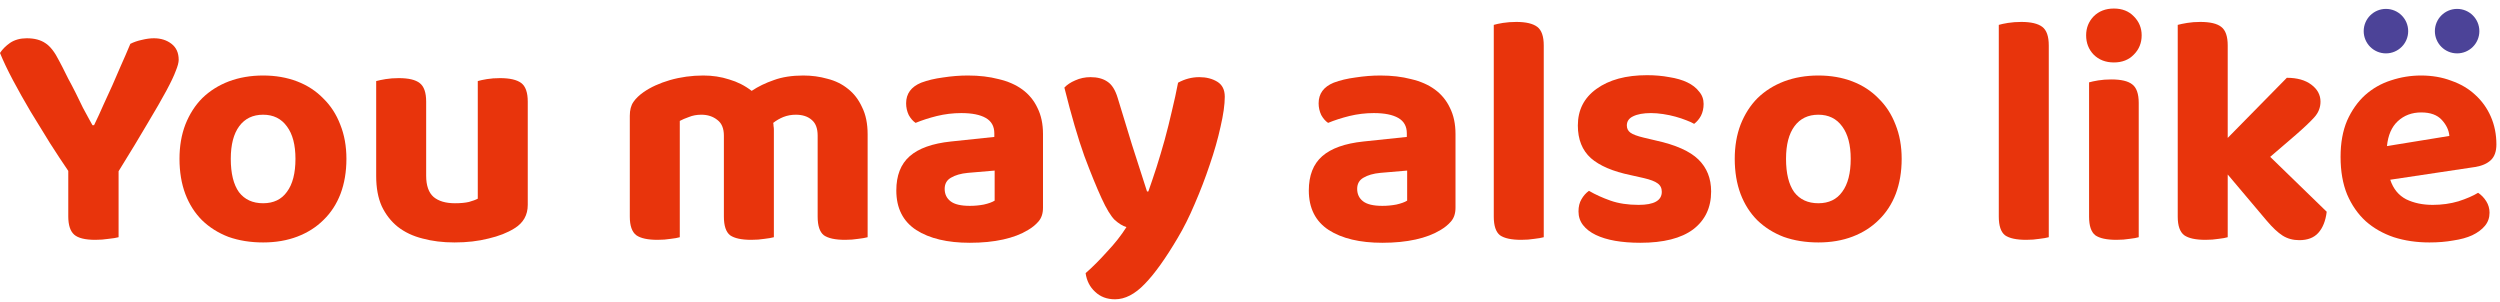
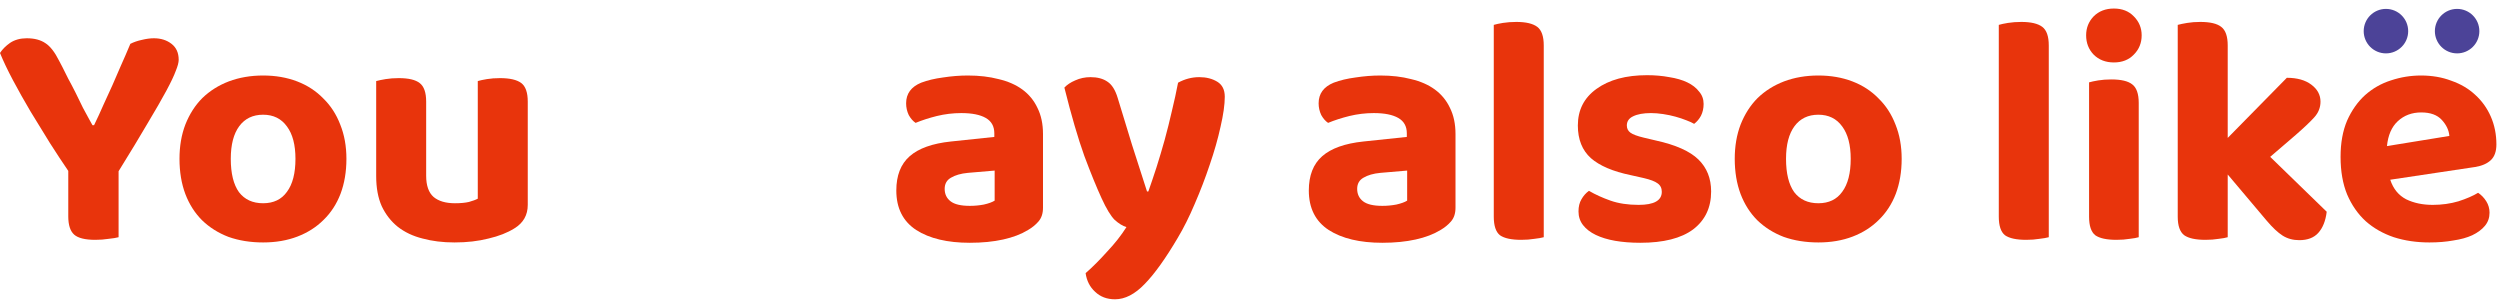
<svg xmlns="http://www.w3.org/2000/svg" width="281" height="34" viewBox="0 0 281 34" fill="none">
  <g id="Group 57">
    <g id="You may also like">
      <path d="M20.085 6.725C20.085 7.019 19.975 7.435 19.755 7.973C19.559 8.512 19.204 9.258 18.69 10.213C18.176 11.168 17.478 12.38 16.597 13.848C15.74 15.317 14.651 17.116 13.329 19.246V26.663C13.06 26.737 12.68 26.798 12.191 26.847C11.726 26.92 11.236 26.957 10.722 26.957C9.571 26.957 8.776 26.761 8.335 26.37C7.895 25.978 7.674 25.293 7.674 24.313V19.209C7.038 18.279 6.352 17.239 5.618 16.088C4.884 14.913 4.162 13.738 3.452 12.563C2.742 11.364 2.081 10.189 1.469 9.038C0.857 7.888 0.367 6.859 0 5.954C0.269 5.538 0.649 5.158 1.138 4.815C1.652 4.473 2.277 4.301 3.011 4.301C3.868 4.301 4.565 4.485 5.104 4.852C5.643 5.195 6.157 5.856 6.646 6.835C6.695 6.908 6.818 7.141 7.013 7.533C7.209 7.9 7.429 8.341 7.674 8.855C7.944 9.344 8.225 9.883 8.519 10.47C8.813 11.058 9.082 11.608 9.327 12.123C9.596 12.612 9.828 13.04 10.024 13.408C10.22 13.775 10.342 13.995 10.392 14.069H10.575C10.967 13.261 11.322 12.49 11.64 11.755C11.983 11.021 12.313 10.299 12.631 9.589C12.95 8.855 13.268 8.12 13.586 7.386C13.929 6.627 14.284 5.807 14.651 4.926C15.043 4.73 15.471 4.583 15.936 4.485C16.426 4.363 16.878 4.301 17.295 4.301C18.078 4.301 18.739 4.509 19.277 4.926C19.816 5.342 20.085 5.942 20.085 6.725Z" fill="#E8340C" />
      <path d="M38.938 17.851C38.938 19.295 38.718 20.605 38.277 21.78C37.837 22.93 37.2 23.909 36.368 24.717C35.56 25.525 34.581 26.149 33.43 26.59C32.28 27.03 30.995 27.251 29.575 27.251C28.155 27.251 26.858 27.043 25.683 26.627C24.532 26.186 23.541 25.562 22.709 24.754C21.901 23.946 21.276 22.967 20.836 21.816C20.395 20.641 20.175 19.32 20.175 17.851C20.175 16.431 20.395 15.146 20.836 13.995C21.301 12.82 21.937 11.829 22.745 11.021C23.578 10.213 24.569 9.589 25.719 9.148C26.894 8.708 28.18 8.487 29.575 8.487C30.97 8.487 32.243 8.708 33.394 9.148C34.544 9.589 35.523 10.225 36.331 11.058C37.164 11.866 37.8 12.845 38.241 13.995C38.706 15.146 38.938 16.431 38.938 17.851ZM29.575 12.894C28.424 12.894 27.531 13.322 26.894 14.179C26.258 15.036 25.94 16.26 25.94 17.851C25.94 19.491 26.246 20.739 26.858 21.596C27.494 22.428 28.4 22.845 29.575 22.845C30.75 22.845 31.643 22.416 32.255 21.559C32.892 20.703 33.21 19.466 33.21 17.851C33.21 16.284 32.892 15.072 32.255 14.216C31.619 13.334 30.726 12.894 29.575 12.894Z" fill="#E8340C" />
      <path d="M59.32 23.028C59.32 24.179 58.819 25.06 57.815 25.672C57.032 26.162 56.065 26.541 54.914 26.81C53.764 27.104 52.49 27.251 51.095 27.251C49.773 27.251 48.574 27.104 47.497 26.81C46.42 26.541 45.489 26.1 44.706 25.488C43.947 24.876 43.347 24.105 42.907 23.175C42.491 22.245 42.283 21.119 42.283 19.797V9.112C42.552 9.038 42.907 8.965 43.347 8.891C43.788 8.818 44.278 8.781 44.816 8.781C45.918 8.781 46.701 8.965 47.166 9.332C47.656 9.699 47.901 10.397 47.901 11.425V19.76C47.901 20.862 48.182 21.657 48.745 22.147C49.308 22.612 50.104 22.845 51.132 22.845C51.768 22.845 52.295 22.796 52.711 22.698C53.151 22.575 53.482 22.453 53.702 22.331V9.112C53.947 9.038 54.29 8.965 54.73 8.891C55.171 8.818 55.661 8.781 56.199 8.781C57.301 8.781 58.096 8.965 58.586 9.332C59.075 9.699 59.32 10.397 59.32 11.425V23.028Z" fill="#E8340C" />
-       <path d="M97.522 26.663C97.252 26.737 96.897 26.798 96.457 26.847C96.016 26.92 95.527 26.957 94.988 26.957C93.886 26.957 93.091 26.786 92.601 26.443C92.136 26.076 91.904 25.378 91.904 24.35V15.244C91.904 14.436 91.683 13.848 91.243 13.481C90.802 13.089 90.202 12.894 89.443 12.894C88.954 12.894 88.489 12.979 88.048 13.151C87.632 13.322 87.252 13.542 86.91 13.812C86.934 13.934 86.947 14.056 86.947 14.179C86.971 14.301 86.983 14.424 86.983 14.546V26.663C86.714 26.737 86.359 26.798 85.918 26.847C85.478 26.92 84.988 26.957 84.45 26.957C83.348 26.957 82.552 26.786 82.063 26.443C81.598 26.076 81.365 25.378 81.365 24.35V15.244C81.365 14.436 81.12 13.848 80.631 13.481C80.141 13.089 79.541 12.894 78.832 12.894C78.317 12.894 77.852 12.979 77.436 13.151C77.02 13.298 76.677 13.444 76.408 13.591V26.663C76.163 26.737 75.821 26.798 75.38 26.847C74.939 26.92 74.45 26.957 73.911 26.957C72.81 26.957 72.014 26.786 71.525 26.443C71.035 26.076 70.79 25.378 70.79 24.35V13.004C70.79 12.367 70.925 11.853 71.194 11.462C71.463 11.07 71.843 10.703 72.332 10.36C73.14 9.797 74.132 9.344 75.307 9.001C76.506 8.659 77.754 8.487 79.052 8.487C80.08 8.487 81.047 8.634 81.953 8.928C82.883 9.197 83.728 9.626 84.486 10.213C85.221 9.724 86.053 9.32 86.983 9.001C87.913 8.659 89.015 8.487 90.288 8.487C91.243 8.487 92.148 8.61 93.005 8.855C93.886 9.075 94.657 9.454 95.319 9.993C95.979 10.507 96.506 11.192 96.897 12.049C97.314 12.881 97.522 13.897 97.522 15.097V26.663Z" fill="#E8340C" />
      <path d="M109.008 23.138C109.547 23.138 110.073 23.089 110.587 22.991C111.126 22.869 111.529 22.722 111.799 22.551V19.173L108.788 19.43C108.004 19.503 107.368 19.687 106.878 19.98C106.413 20.25 106.181 20.666 106.181 21.229C106.181 21.816 106.401 22.282 106.842 22.624C107.282 22.967 108.004 23.138 109.008 23.138ZM108.788 8.487C110.061 8.487 111.211 8.622 112.239 8.891C113.292 9.136 114.186 9.528 114.92 10.066C115.654 10.605 116.217 11.29 116.609 12.123C117.025 12.955 117.233 13.934 117.233 15.06V23.359C117.233 23.995 117.062 24.509 116.719 24.901C116.401 25.268 116.009 25.586 115.544 25.855C114.785 26.321 113.855 26.676 112.753 26.92C111.652 27.165 110.403 27.288 109.008 27.288C106.487 27.288 104.479 26.81 102.986 25.855C101.493 24.876 100.746 23.395 100.746 21.413C100.746 19.723 101.248 18.438 102.252 17.557C103.255 16.676 104.798 16.125 106.878 15.905L111.762 15.391V14.987C111.762 14.203 111.444 13.628 110.807 13.261C110.171 12.894 109.253 12.71 108.053 12.71C107.123 12.71 106.205 12.82 105.299 13.04C104.418 13.261 103.623 13.518 102.913 13.812C102.619 13.616 102.362 13.322 102.142 12.93C101.946 12.514 101.848 12.074 101.848 11.608C101.848 10.531 102.411 9.76 103.537 9.295C104.247 9.026 105.067 8.83 105.997 8.708C106.952 8.561 107.882 8.487 108.788 8.487Z" fill="#E8340C" />
      <path d="M123.822 22.294C123.259 21.07 122.61 19.479 121.876 17.52C121.166 15.537 120.419 12.979 119.636 9.846C119.93 9.528 120.334 9.258 120.848 9.038C121.386 8.793 121.962 8.671 122.574 8.671C123.357 8.671 123.993 8.842 124.483 9.185C124.972 9.503 125.352 10.103 125.621 10.984C126.16 12.771 126.698 14.534 127.237 16.272C127.8 18.01 128.363 19.76 128.926 21.523H129.073C129.367 20.69 129.673 19.785 129.991 18.805C130.309 17.802 130.615 16.774 130.909 15.721C131.203 14.644 131.472 13.567 131.717 12.49C131.986 11.388 132.218 10.323 132.414 9.295C133.173 8.879 133.969 8.671 134.801 8.671C135.584 8.671 136.258 8.842 136.821 9.185C137.384 9.528 137.665 10.091 137.665 10.874C137.665 11.755 137.506 12.881 137.188 14.252C136.894 15.599 136.49 17.018 135.976 18.512C135.486 19.98 134.923 21.449 134.287 22.918C133.675 24.362 133.038 25.635 132.378 26.737C131.007 29.062 129.77 30.788 128.669 31.914C127.567 33.065 126.454 33.64 125.327 33.64C124.422 33.64 123.675 33.358 123.088 32.795C122.5 32.257 122.145 31.559 122.023 30.702C122.806 30.017 123.614 29.209 124.446 28.279C125.303 27.373 126.025 26.455 126.613 25.525C126.196 25.403 125.756 25.133 125.291 24.717C124.85 24.277 124.361 23.469 123.822 22.294Z" fill="#E8340C" />
      <path d="M155.373 23.138C155.912 23.138 156.438 23.089 156.952 22.991C157.491 22.869 157.895 22.722 158.164 22.551V19.173L155.153 19.43C154.369 19.503 153.733 19.687 153.243 19.98C152.778 20.25 152.546 20.666 152.546 21.229C152.546 21.816 152.766 22.282 153.207 22.624C153.647 22.967 154.369 23.138 155.373 23.138ZM155.153 8.487C156.426 8.487 157.576 8.622 158.604 8.891C159.657 9.136 160.551 9.528 161.285 10.066C162.019 10.605 162.582 11.29 162.974 12.123C163.39 12.955 163.598 13.934 163.598 15.06V23.359C163.598 23.995 163.427 24.509 163.084 24.901C162.766 25.268 162.374 25.586 161.909 25.855C161.15 26.321 160.22 26.676 159.118 26.92C158.017 27.165 156.768 27.288 155.373 27.288C152.852 27.288 150.844 26.81 149.351 25.855C147.858 24.876 147.111 23.395 147.111 21.413C147.111 19.723 147.613 18.438 148.617 17.557C149.62 16.676 151.163 16.125 153.243 15.905L158.127 15.391V14.987C158.127 14.203 157.809 13.628 157.172 13.261C156.536 12.894 155.618 12.71 154.418 12.71C153.488 12.71 152.57 12.82 151.665 13.04C150.783 13.261 149.988 13.518 149.278 13.812C148.984 13.616 148.727 13.322 148.507 12.93C148.311 12.514 148.213 12.074 148.213 11.608C148.213 10.531 148.776 9.76 149.902 9.295C150.612 9.026 151.432 8.83 152.362 8.708C153.317 8.561 154.247 8.487 155.153 8.487Z" fill="#E8340C" />
      <path d="M170.985 26.957C169.883 26.957 169.087 26.786 168.598 26.443C168.133 26.076 167.9 25.378 167.9 24.35V2.796C168.145 2.722 168.488 2.649 168.928 2.576C169.393 2.502 169.895 2.465 170.434 2.465C171.511 2.465 172.294 2.649 172.784 3.016C173.273 3.383 173.518 4.081 173.518 5.109V26.663C173.249 26.737 172.894 26.798 172.453 26.847C172.013 26.92 171.523 26.957 170.985 26.957Z" fill="#E8340C" />
      <path d="M192.331 21.523C192.331 23.334 191.658 24.754 190.311 25.782C188.965 26.786 186.982 27.288 184.363 27.288C183.335 27.288 182.392 27.214 181.536 27.067C180.703 26.92 179.981 26.7 179.369 26.406C178.757 26.113 178.28 25.745 177.937 25.305C177.594 24.864 177.423 24.35 177.423 23.762C177.423 23.224 177.533 22.771 177.753 22.404C177.974 22.012 178.255 21.694 178.598 21.449C179.308 21.865 180.116 22.233 181.021 22.551C181.927 22.869 182.98 23.028 184.179 23.028C185.917 23.028 186.786 22.539 186.786 21.559C186.786 21.143 186.627 20.825 186.309 20.605C186.015 20.384 185.501 20.189 184.767 20.017L183.298 19.687C181.291 19.271 179.797 18.634 178.818 17.777C177.839 16.896 177.35 15.672 177.35 14.105C177.35 12.367 178.047 10.996 179.443 9.993C180.862 8.965 182.759 8.451 185.134 8.451C186.015 8.451 186.848 8.524 187.631 8.671C188.414 8.793 189.087 8.989 189.65 9.258C190.213 9.528 190.654 9.87 190.972 10.287C191.315 10.678 191.486 11.143 191.486 11.682C191.486 12.171 191.388 12.612 191.193 13.004C190.997 13.371 190.74 13.677 190.422 13.922C190.226 13.799 189.932 13.665 189.54 13.518C189.173 13.371 188.769 13.236 188.329 13.114C187.888 12.992 187.423 12.894 186.933 12.82C186.444 12.747 185.991 12.71 185.575 12.71C184.718 12.71 184.045 12.832 183.555 13.077C183.09 13.298 182.857 13.64 182.857 14.105C182.857 14.448 182.992 14.717 183.261 14.913C183.531 15.109 184.02 15.293 184.73 15.464L186.125 15.794C188.353 16.284 189.944 16.994 190.899 17.924C191.854 18.854 192.331 20.054 192.331 21.523Z" fill="#E8340C" />
      <path d="M213.748 17.851C213.748 19.295 213.528 20.605 213.088 21.78C212.647 22.93 212.01 23.909 211.178 24.717C210.37 25.525 209.391 26.149 208.241 26.59C207.09 27.03 205.805 27.251 204.385 27.251C202.965 27.251 201.668 27.043 200.493 26.627C199.342 26.186 198.351 25.562 197.519 24.754C196.711 23.946 196.087 22.967 195.646 21.816C195.205 20.641 194.985 19.32 194.985 17.851C194.985 16.431 195.205 15.146 195.646 13.995C196.111 12.82 196.748 11.829 197.555 11.021C198.388 10.213 199.379 9.589 200.53 9.148C201.705 8.708 202.99 8.487 204.385 8.487C205.78 8.487 207.053 8.708 208.204 9.148C209.354 9.589 210.334 10.225 211.141 11.058C211.974 11.866 212.61 12.845 213.051 13.995C213.516 15.146 213.748 16.431 213.748 17.851ZM204.385 12.894C203.235 12.894 202.341 13.322 201.705 14.179C201.068 15.036 200.75 16.26 200.75 17.851C200.75 19.491 201.056 20.739 201.668 21.596C202.304 22.428 203.21 22.845 204.385 22.845C205.56 22.845 206.454 22.416 207.066 21.559C207.702 20.703 208.02 19.466 208.02 17.851C208.02 16.284 207.702 15.072 207.066 14.216C206.429 13.334 205.536 12.894 204.385 12.894Z" fill="#E8340C" />
      <path d="M227.749 26.957C226.647 26.957 225.851 26.786 225.362 26.443C224.897 26.076 224.664 25.378 224.664 24.35V2.796C224.909 2.722 225.252 2.649 225.692 2.576C226.157 2.502 226.659 2.465 227.198 2.465C228.275 2.465 229.058 2.649 229.548 3.016C230.037 3.383 230.282 4.081 230.282 5.109V26.663C230.013 26.737 229.658 26.798 229.217 26.847C228.777 26.92 228.287 26.957 227.749 26.957Z" fill="#E8340C" />
      <path d="M240.393 26.663C240.148 26.737 239.805 26.798 239.364 26.847C238.924 26.92 238.434 26.957 237.896 26.957C236.794 26.957 235.998 26.786 235.509 26.443C235.044 26.076 234.811 25.378 234.811 24.35V9.258C235.056 9.185 235.399 9.112 235.839 9.038C236.28 8.965 236.77 8.928 237.308 8.928C238.41 8.928 239.193 9.112 239.658 9.479C240.148 9.846 240.393 10.544 240.393 11.572V26.663ZM234.481 3.971C234.481 3.139 234.762 2.429 235.325 1.841C235.913 1.254 236.672 0.96 237.602 0.96C238.532 0.96 239.279 1.254 239.842 1.841C240.429 2.429 240.723 3.139 240.723 3.971C240.723 4.828 240.429 5.55 239.842 6.137C239.279 6.725 238.532 7.019 237.602 7.019C236.672 7.019 235.913 6.725 235.325 6.137C234.762 5.55 234.481 4.828 234.481 3.971Z" fill="#E8340C" />
      <path d="M255.169 17.63L261.521 23.799C261.399 24.827 261.081 25.623 260.566 26.186C260.077 26.724 259.367 26.994 258.437 26.994C257.727 26.994 257.103 26.822 256.564 26.48C256.026 26.137 255.426 25.574 254.765 24.791L250.395 19.613V26.663C250.15 26.737 249.808 26.798 249.367 26.847C248.927 26.92 248.437 26.957 247.898 26.957C246.797 26.957 246.001 26.786 245.512 26.443C245.022 26.076 244.777 25.378 244.777 24.35V2.796C245.047 2.722 245.401 2.649 245.842 2.576C246.283 2.502 246.772 2.465 247.311 2.465C248.412 2.465 249.196 2.649 249.661 3.016C250.151 3.383 250.395 4.081 250.395 5.109V15.501L257.041 8.744C258.192 8.744 259.11 9.001 259.795 9.516C260.481 10.03 260.824 10.666 260.824 11.425C260.824 12.086 260.591 12.673 260.126 13.187C259.685 13.677 258.988 14.338 258.033 15.17L255.169 17.63Z" fill="#E8340C" />
      <path d="M268.662 20.201C269.004 21.229 269.604 21.963 270.461 22.404C271.318 22.82 272.309 23.028 273.435 23.028C274.463 23.028 275.43 22.893 276.336 22.624C277.242 22.331 277.976 22.012 278.539 21.669C278.906 21.914 279.212 22.233 279.457 22.624C279.702 23.016 279.824 23.444 279.824 23.909C279.824 24.472 279.653 24.962 279.31 25.378C278.967 25.794 278.49 26.149 277.878 26.443C277.291 26.712 276.581 26.908 275.748 27.03C274.941 27.177 274.047 27.251 273.068 27.251C271.624 27.251 270.289 27.055 269.066 26.663C267.842 26.247 266.789 25.647 265.908 24.864C265.026 24.056 264.329 23.053 263.815 21.853C263.325 20.654 263.08 19.246 263.08 17.63C263.08 16.064 263.325 14.705 263.815 13.555C264.329 12.404 265.002 11.449 265.834 10.691C266.691 9.932 267.658 9.381 268.735 9.038C269.837 8.671 270.963 8.487 272.113 8.487C273.362 8.487 274.5 8.683 275.528 9.075C276.581 9.442 277.474 9.968 278.209 10.654C278.967 11.339 279.555 12.159 279.971 13.114C280.387 14.069 280.595 15.109 280.595 16.235C280.595 17.018 280.387 17.606 279.971 17.998C279.555 18.389 278.967 18.646 278.209 18.769L268.662 20.201ZM272.15 12.637C271.097 12.637 270.216 12.967 269.506 13.628C268.821 14.264 268.417 15.195 268.294 16.419L275.308 15.28C275.259 14.644 274.977 14.044 274.463 13.481C273.949 12.918 273.178 12.637 272.15 12.637Z" fill="#E8340C" />
    </g>
    <g id="Group 45">
      <circle id="Ellipse 15" cx="268.18" cy="3.5" r="2.5" fill="#4C4398" />
      <circle id="Ellipse 16" cx="276.18" cy="3.5" r="2.5" fill="#4C4398" />
    </g>
  </g>
</svg>